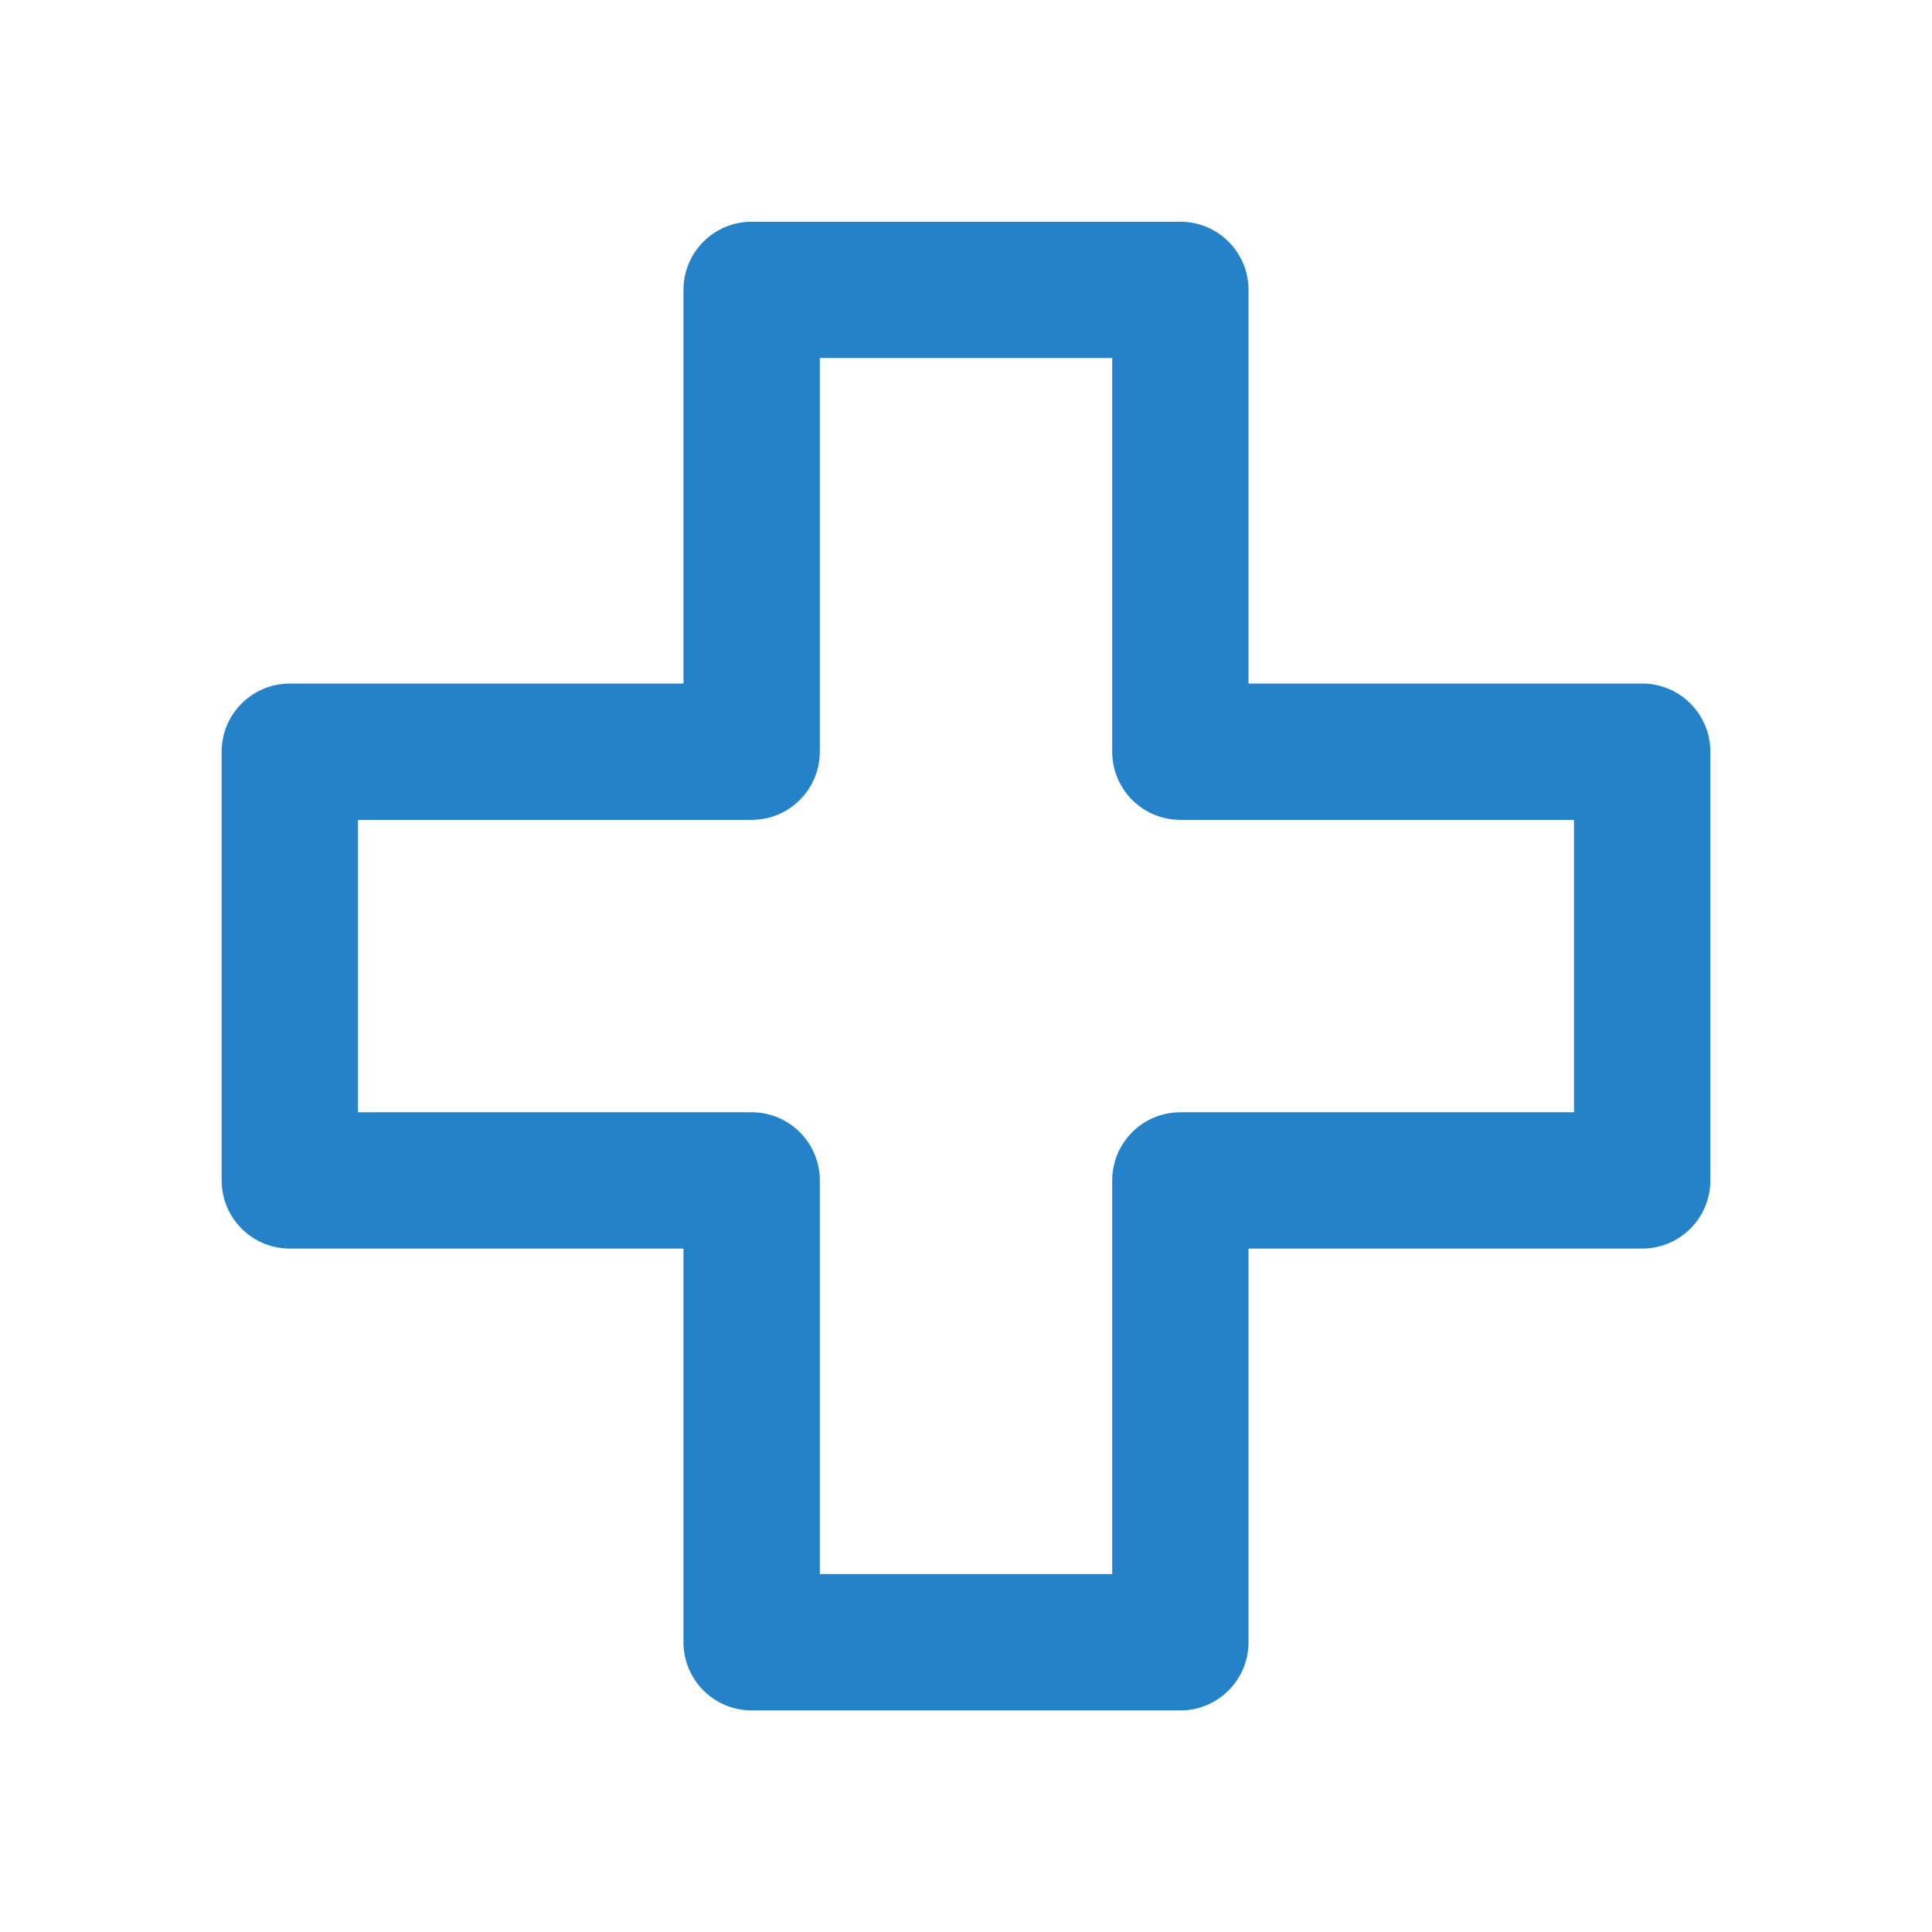
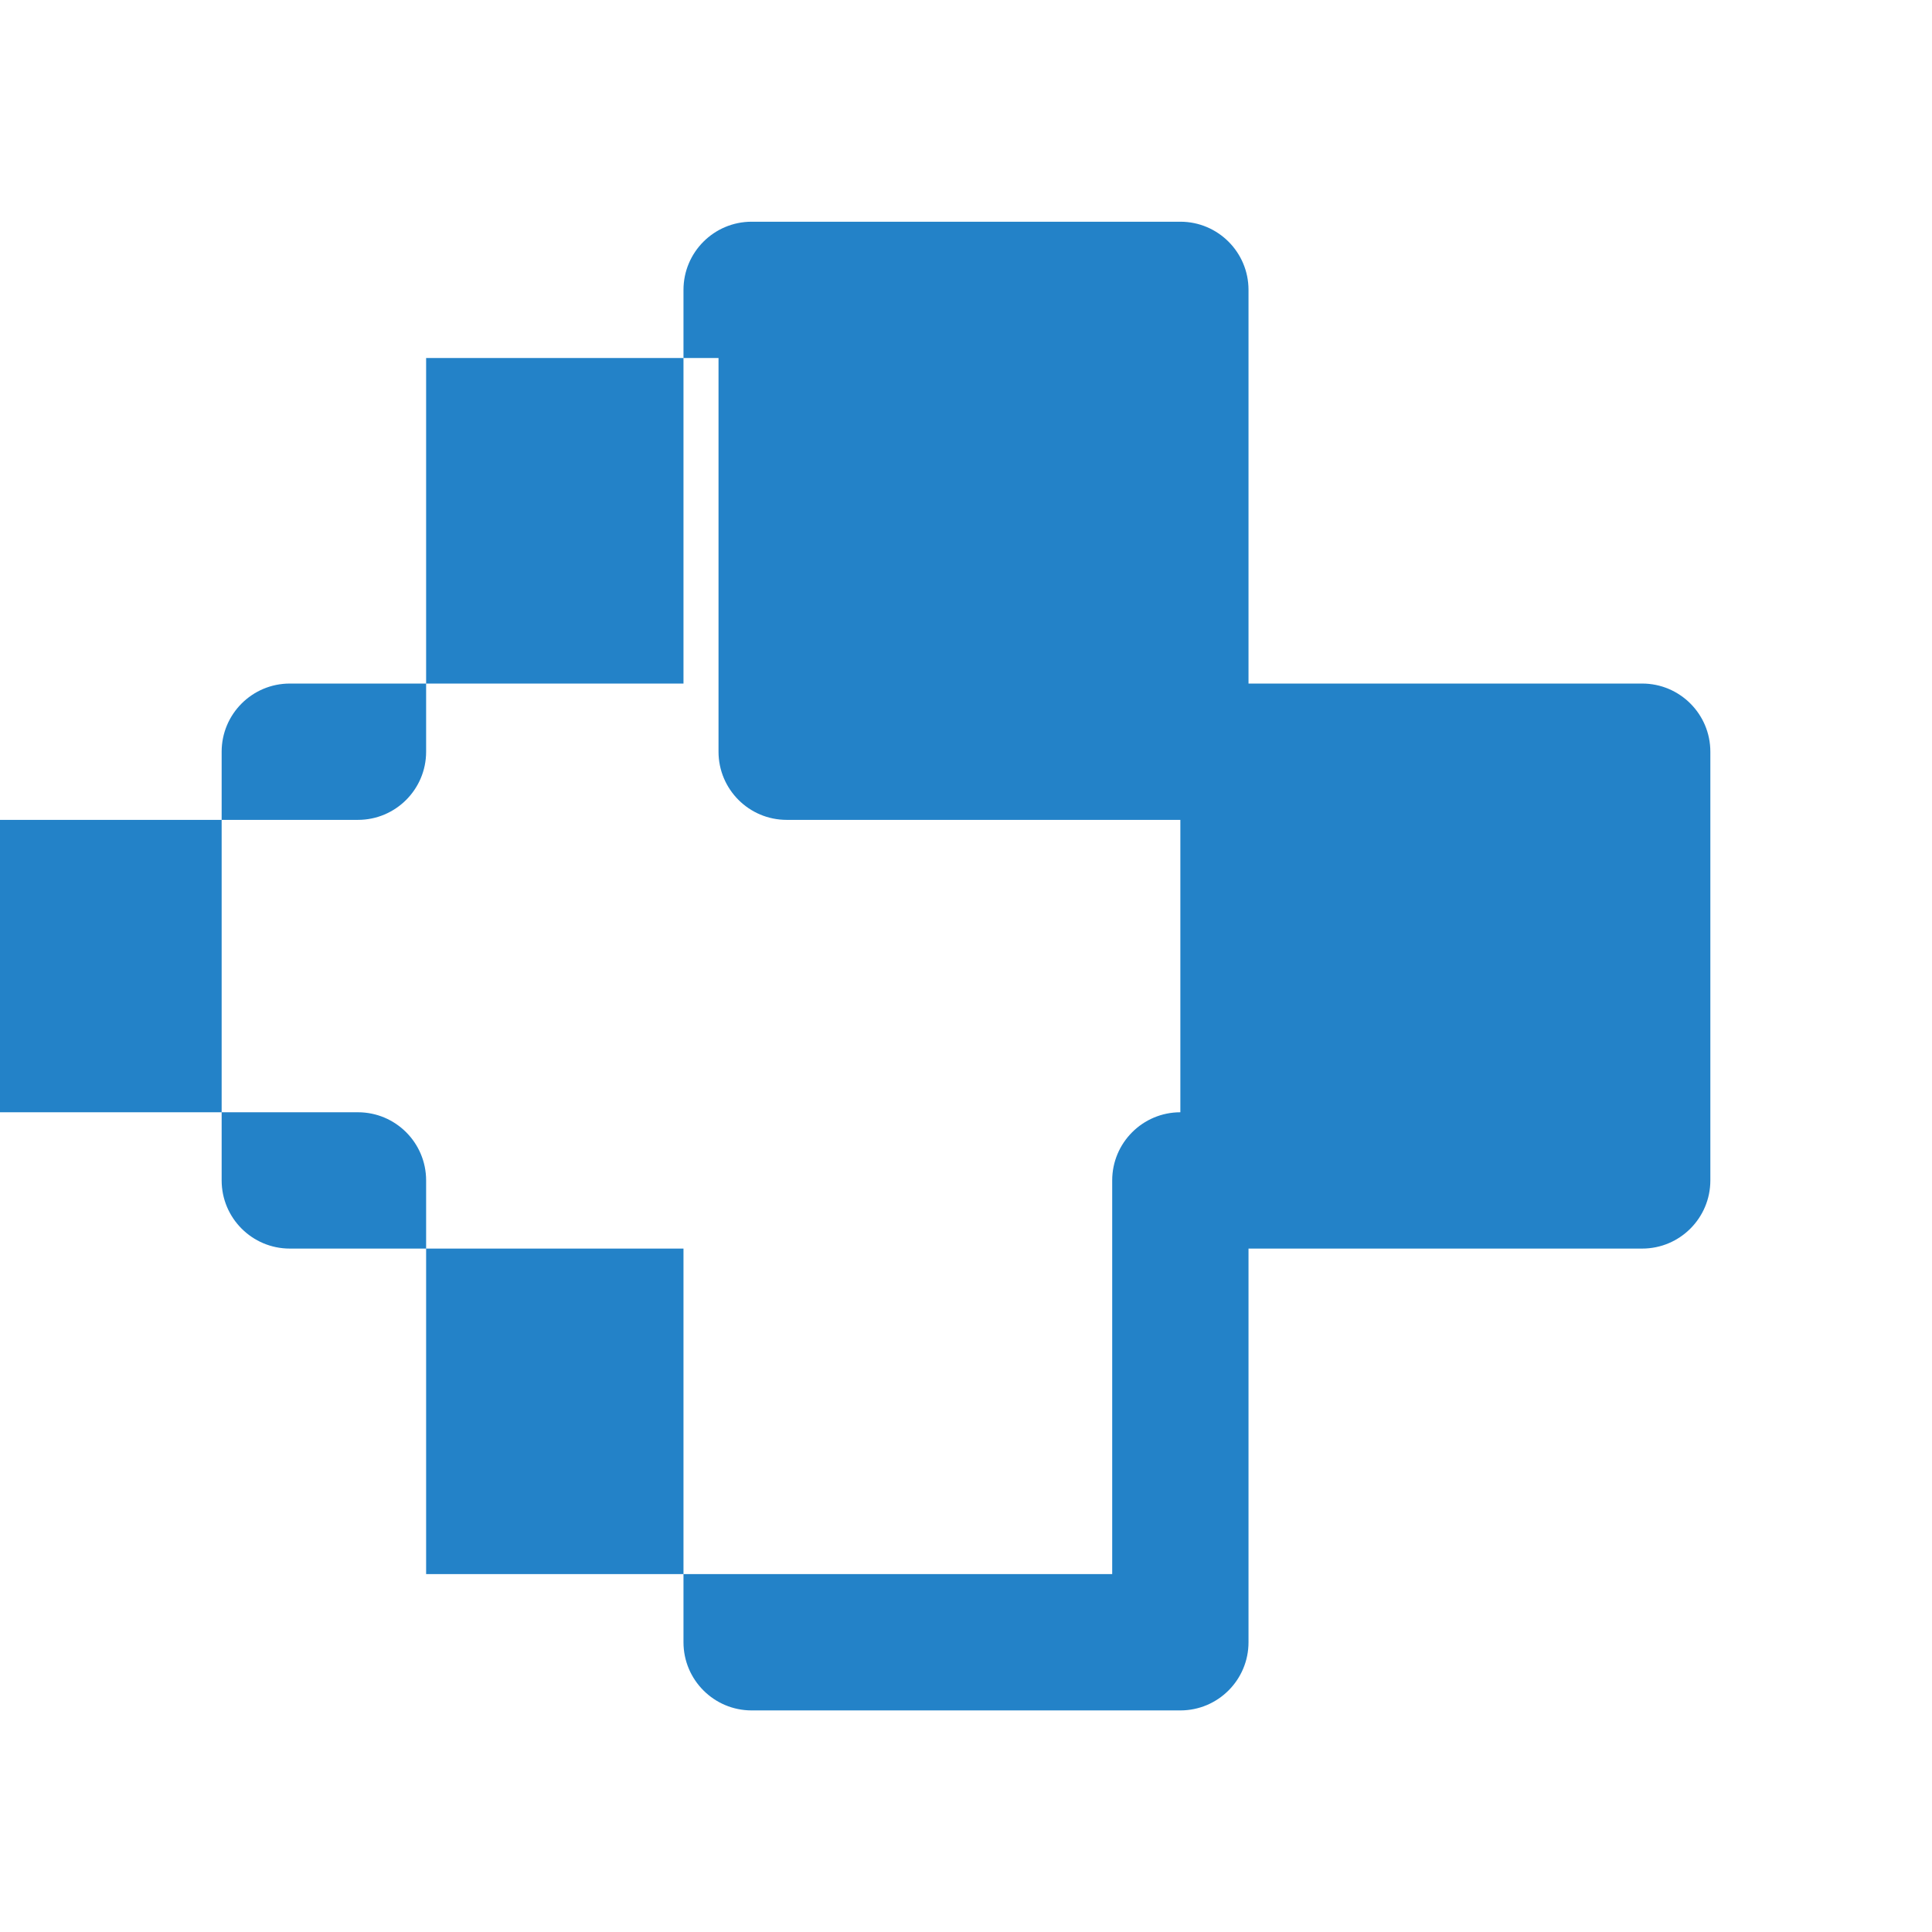
<svg xmlns="http://www.w3.org/2000/svg" id="Ebene_1" data-name="Ebene 1" viewBox="0 0 283.46 283.46">
  <defs>
    <style> .cls-1 { fill: #2382c8; } </style>
  </defs>
-   <path class="cls-1" d="M173.18,250.95h-62.9c-5.52,0-10-4.48-10-10v-57.76h-57.76c-5.52,0-10-4.48-10-10v-62.9c0-5.52,4.48-10,10-10h57.76v-57.76c0-5.52,4.48-10,10-10h62.9c5.52,0,10,4.48,10,10v57.76h57.76c5.52,0,10,4.48,10,10v62.9c0,5.52-4.48,10-10,10h-57.76v57.76c0,5.52-4.48,10-10,10ZM120.28,230.95h42.9v-57.76c0-5.52,4.48-10,10-10h57.76v-42.9h-57.76c-5.52,0-10-4.48-10-10v-57.76h-42.9v57.76c0,5.52-4.48,10-10,10h-57.76v42.9h57.76c5.52,0,10,4.48,10,10v57.76Z" />
+   <path class="cls-1" d="M173.18,250.95h-62.9c-5.52,0-10-4.48-10-10v-57.76h-57.76c-5.52,0-10-4.48-10-10v-62.9c0-5.52,4.48-10,10-10h57.76v-57.76c0-5.52,4.48-10,10-10h62.9c5.52,0,10,4.48,10,10v57.76h57.76c5.52,0,10,4.48,10,10v62.9c0,5.52-4.48,10-10,10h-57.76v57.76c0,5.52-4.48,10-10,10ZM120.28,230.95h42.9v-57.76c0-5.52,4.48-10,10-10v-42.9h-57.76c-5.52,0-10-4.48-10-10v-57.76h-42.9v57.76c0,5.52-4.48,10-10,10h-57.76v42.9h57.76c5.52,0,10,4.48,10,10v57.76Z" />
</svg>